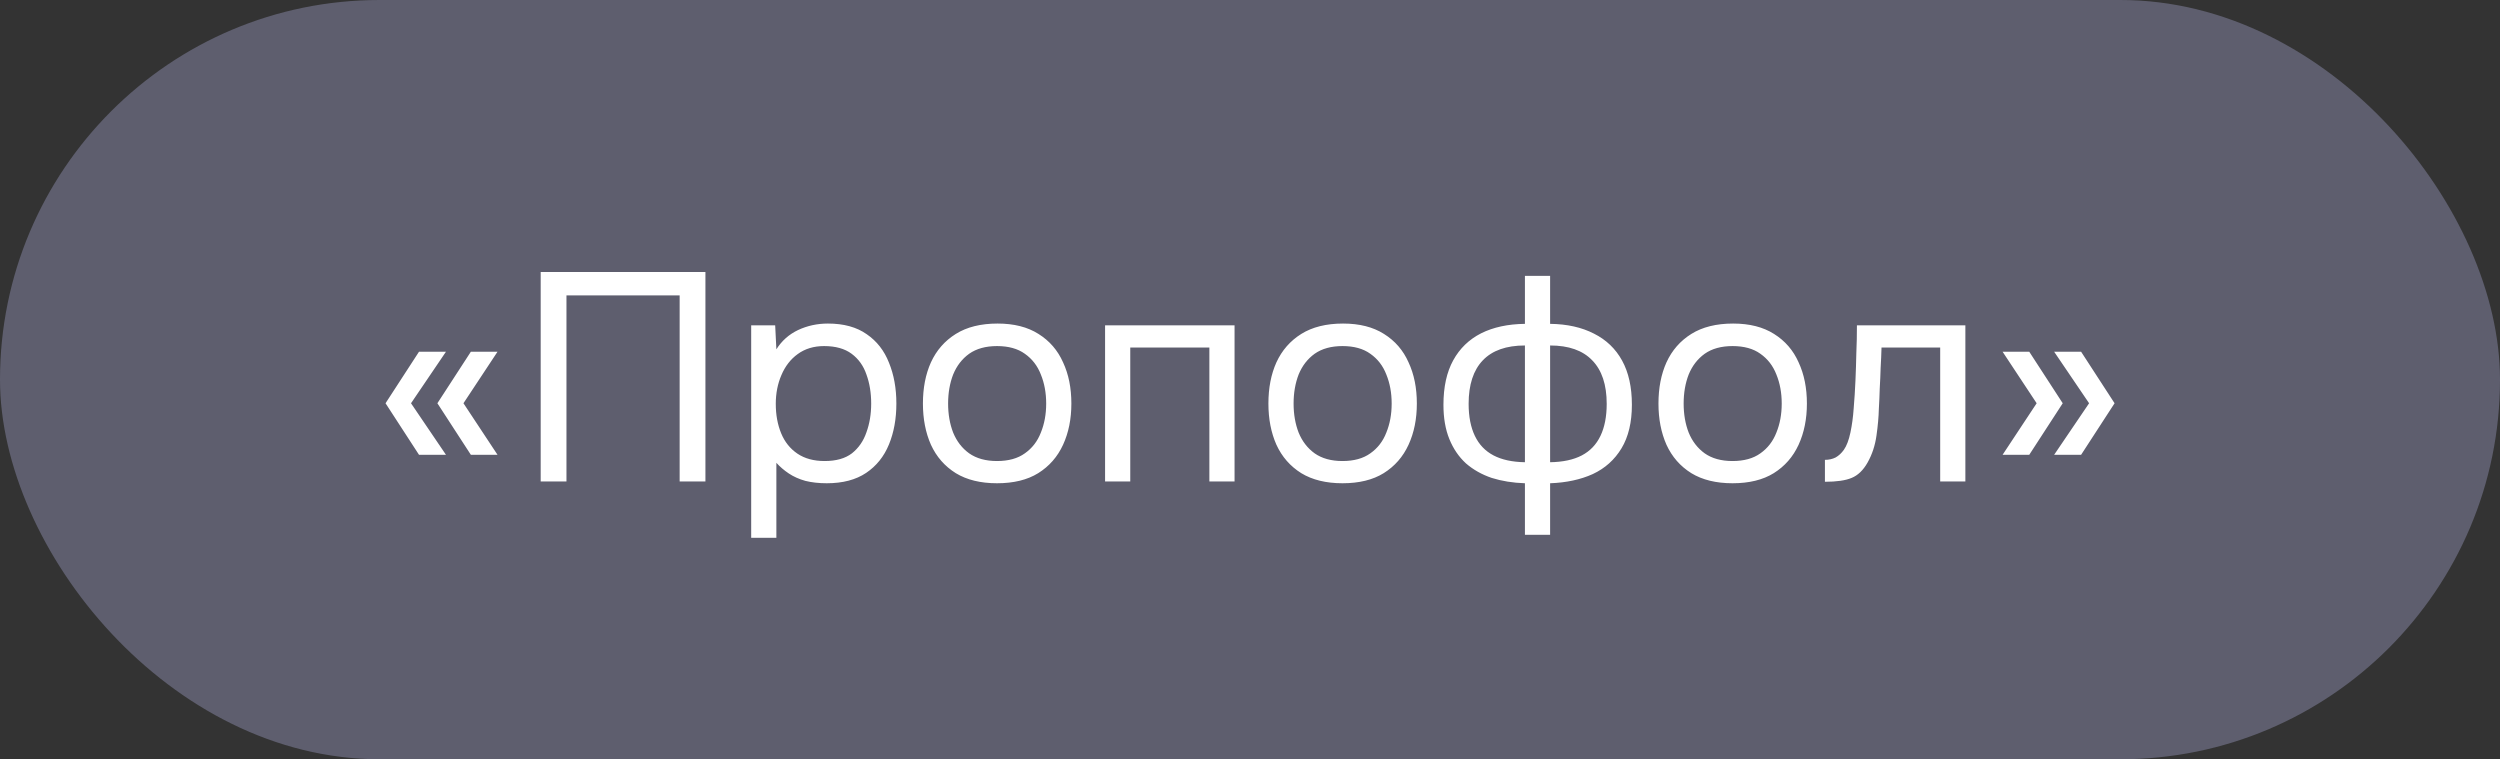
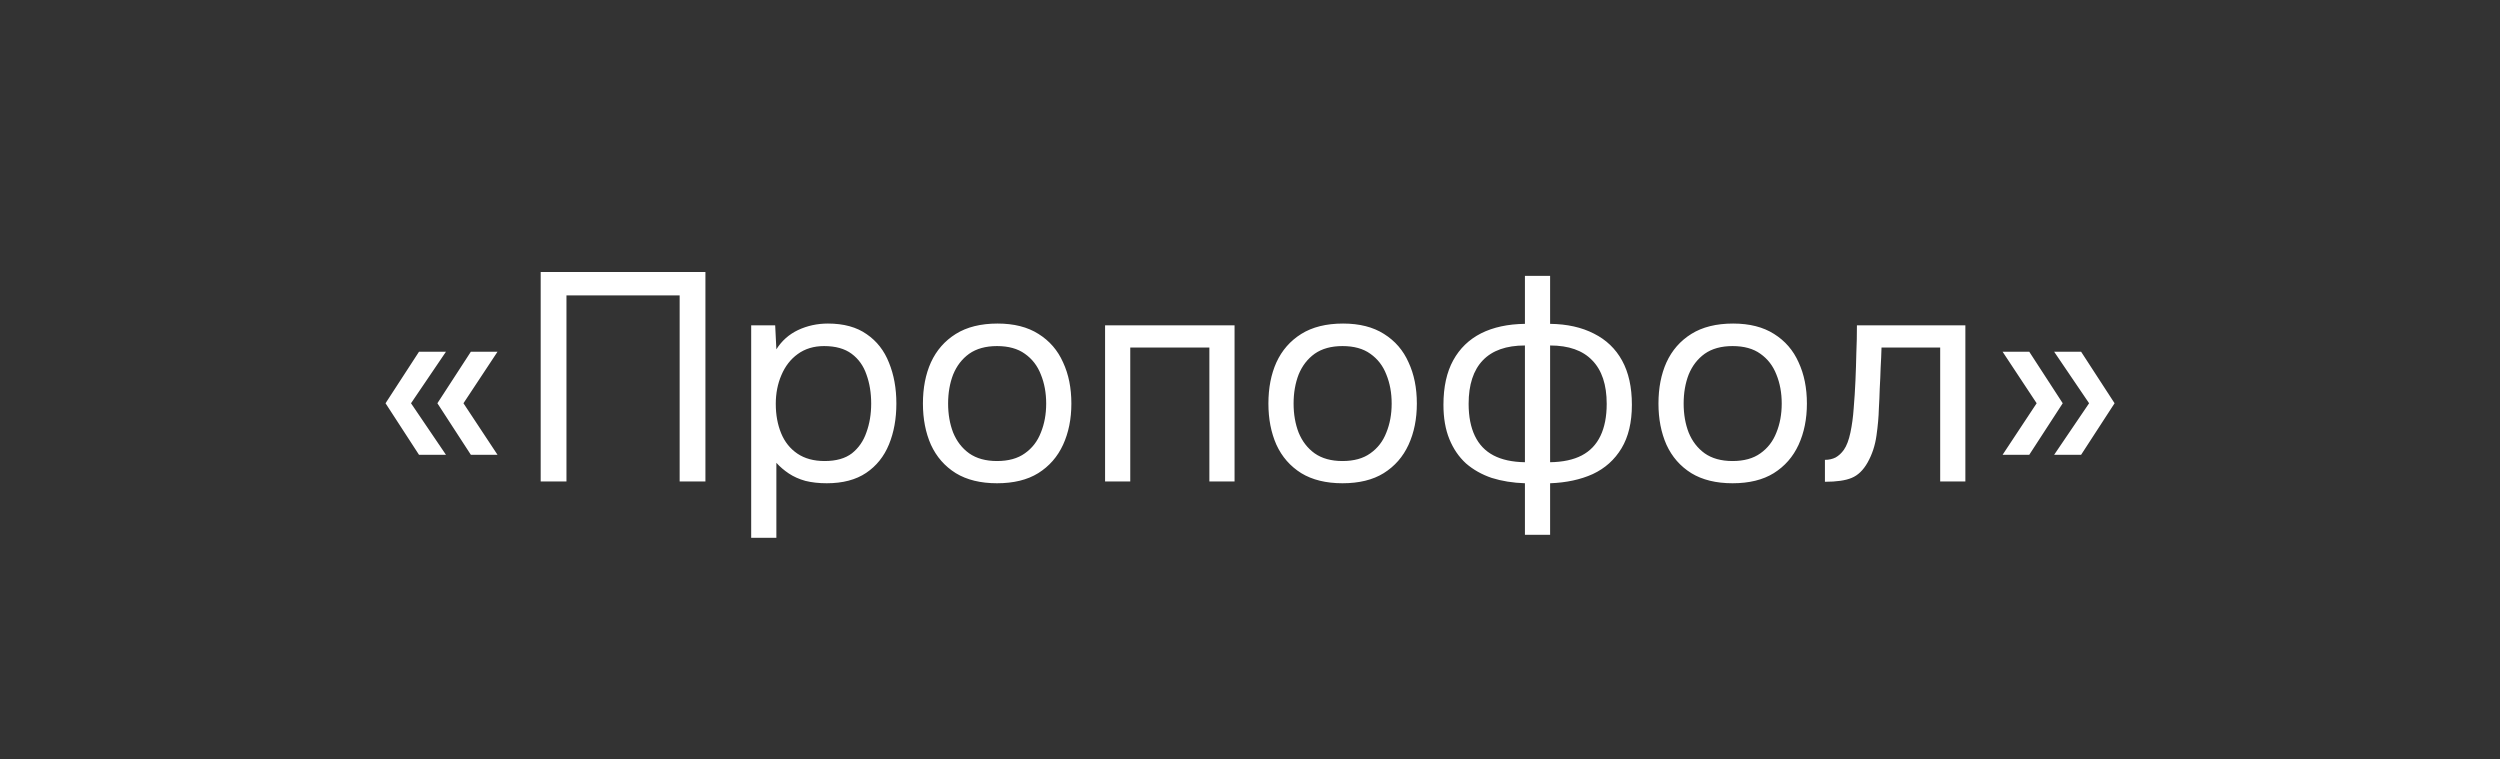
<svg xmlns="http://www.w3.org/2000/svg" width="135" height="41" viewBox="0 0 135 41" fill="none">
  <rect x="0" y="0" width="135" height="41" fill="#333333" stroke="none" />
-   <rect width="135" height="41" rx="20.5" fill="#5E5E6E" />
  <path d="M22.627 24.56L20.819 21.776L22.627 18.992H24.083L22.195 21.776L24.083 24.56H22.627ZM25.427 24.56L23.619 21.776L25.427 18.992H26.867L25.027 21.776L26.867 24.56H25.427ZM29.197 26V14.688H38.093V26H36.701V15.952H30.589V26H29.197ZM40.564 29.04V17.568H41.86L41.924 18.864C42.212 18.405 42.602 18.059 43.092 17.824C43.593 17.589 44.132 17.472 44.708 17.472C45.562 17.472 46.26 17.664 46.804 18.048C47.348 18.421 47.748 18.933 48.004 19.584C48.271 20.235 48.404 20.971 48.404 21.792C48.404 22.613 48.271 23.349 48.004 24C47.737 24.651 47.327 25.163 46.772 25.536C46.218 25.909 45.508 26.096 44.644 26.096C44.218 26.096 43.834 26.053 43.492 25.968C43.151 25.872 42.852 25.739 42.596 25.568C42.34 25.397 42.116 25.205 41.924 24.992V29.04H40.564ZM44.532 24.896C45.151 24.896 45.642 24.757 46.004 24.48C46.367 24.192 46.628 23.813 46.788 23.344C46.959 22.875 47.044 22.357 47.044 21.792C47.044 21.216 46.959 20.693 46.788 20.224C46.628 19.755 46.361 19.381 45.988 19.104C45.615 18.827 45.119 18.688 44.5 18.688C43.946 18.688 43.471 18.832 43.076 19.12C42.692 19.397 42.399 19.776 42.196 20.256C41.993 20.725 41.892 21.243 41.892 21.808C41.892 22.395 41.988 22.923 42.18 23.392C42.372 23.861 42.666 24.229 43.06 24.496C43.455 24.763 43.946 24.896 44.532 24.896ZM53.838 26.096C52.953 26.096 52.211 25.915 51.614 25.552C51.017 25.179 50.569 24.667 50.27 24.016C49.982 23.365 49.838 22.624 49.838 21.792C49.838 20.949 49.982 20.208 50.27 19.568C50.569 18.917 51.017 18.405 51.614 18.032C52.211 17.659 52.963 17.472 53.87 17.472C54.755 17.472 55.491 17.659 56.078 18.032C56.675 18.405 57.118 18.917 57.406 19.568C57.705 20.208 57.854 20.949 57.854 21.792C57.854 22.624 57.705 23.365 57.406 24.016C57.107 24.667 56.659 25.179 56.062 25.552C55.475 25.915 54.734 26.096 53.838 26.096ZM53.838 24.896C54.457 24.896 54.958 24.757 55.342 24.48C55.737 24.203 56.025 23.829 56.206 23.36C56.398 22.891 56.494 22.368 56.494 21.792C56.494 21.216 56.398 20.693 56.206 20.224C56.025 19.755 55.737 19.381 55.342 19.104C54.958 18.827 54.457 18.688 53.838 18.688C53.23 18.688 52.729 18.827 52.334 19.104C51.95 19.381 51.662 19.755 51.47 20.224C51.289 20.693 51.198 21.216 51.198 21.792C51.198 22.368 51.289 22.891 51.47 23.36C51.662 23.829 51.95 24.203 52.334 24.48C52.729 24.757 53.23 24.896 53.838 24.896ZM59.674 26V17.568H66.666V26H65.306V18.768H61.034V26H59.674ZM72.494 26.096C71.609 26.096 70.868 25.915 70.27 25.552C69.673 25.179 69.225 24.667 68.926 24.016C68.638 23.365 68.494 22.624 68.494 21.792C68.494 20.949 68.638 20.208 68.926 19.568C69.225 18.917 69.673 18.405 70.27 18.032C70.868 17.659 71.62 17.472 72.526 17.472C73.412 17.472 74.147 17.659 74.734 18.032C75.332 18.405 75.774 18.917 76.062 19.568C76.361 20.208 76.51 20.949 76.51 21.792C76.51 22.624 76.361 23.365 76.062 24.016C75.763 24.667 75.316 25.179 74.718 25.552C74.132 25.915 73.39 26.096 72.494 26.096ZM72.494 24.896C73.113 24.896 73.614 24.757 73.998 24.48C74.393 24.203 74.681 23.829 74.862 23.36C75.054 22.891 75.15 22.368 75.15 21.792C75.15 21.216 75.054 20.693 74.862 20.224C74.681 19.755 74.393 19.381 73.998 19.104C73.614 18.827 73.113 18.688 72.494 18.688C71.886 18.688 71.385 18.827 70.99 19.104C70.606 19.381 70.318 19.755 70.126 20.224C69.945 20.693 69.854 21.216 69.854 21.792C69.854 22.368 69.945 22.891 70.126 23.36C70.318 23.829 70.606 24.203 70.99 24.48C71.385 24.757 71.886 24.896 72.494 24.896ZM82.346 28.88V26.096C81.695 26.075 81.098 25.979 80.554 25.808C80.02 25.627 79.556 25.365 79.162 25.024C78.778 24.672 78.479 24.235 78.266 23.712C78.052 23.189 77.946 22.571 77.946 21.856C77.946 20.896 78.122 20.096 78.474 19.456C78.826 18.816 79.327 18.331 79.978 18C80.639 17.669 81.428 17.499 82.346 17.488V14.896H83.706V17.488C84.623 17.499 85.412 17.675 86.074 18.016C86.735 18.347 87.242 18.832 87.594 19.472C87.946 20.112 88.122 20.907 88.122 21.856C88.122 22.805 87.935 23.589 87.562 24.208C87.189 24.827 86.671 25.291 86.01 25.6C85.349 25.899 84.581 26.064 83.706 26.096V28.88H82.346ZM82.346 24.96V18.656C81.343 18.656 80.586 18.923 80.074 19.456C79.562 19.989 79.306 20.773 79.306 21.808C79.306 22.491 79.418 23.067 79.642 23.536C79.866 24.005 80.202 24.357 80.65 24.592C81.098 24.827 81.663 24.949 82.346 24.96ZM83.706 24.96C84.399 24.949 84.97 24.827 85.418 24.592C85.866 24.357 86.202 24.005 86.426 23.536C86.65 23.067 86.762 22.491 86.762 21.808C86.762 20.773 86.501 19.989 85.978 19.456C85.466 18.923 84.709 18.656 83.706 18.656V24.96ZM93.557 26.096C92.671 26.096 91.93 25.915 91.333 25.552C90.735 25.179 90.287 24.667 89.989 24.016C89.701 23.365 89.557 22.624 89.557 21.792C89.557 20.949 89.701 20.208 89.989 19.568C90.287 18.917 90.735 18.405 91.333 18.032C91.93 17.659 92.682 17.472 93.589 17.472C94.474 17.472 95.21 17.659 95.797 18.032C96.394 18.405 96.837 18.917 97.125 19.568C97.423 20.208 97.573 20.949 97.573 21.792C97.573 22.624 97.423 23.365 97.125 24.016C96.826 24.667 96.378 25.179 95.781 25.552C95.194 25.915 94.453 26.096 93.557 26.096ZM93.557 24.896C94.175 24.896 94.677 24.757 95.061 24.48C95.455 24.203 95.743 23.829 95.925 23.36C96.117 22.891 96.213 22.368 96.213 21.792C96.213 21.216 96.117 20.693 95.925 20.224C95.743 19.755 95.455 19.381 95.061 19.104C94.677 18.827 94.175 18.688 93.557 18.688C92.949 18.688 92.447 18.827 92.053 19.104C91.669 19.381 91.381 19.755 91.189 20.224C91.007 20.693 90.917 21.216 90.917 21.792C90.917 22.368 91.007 22.891 91.189 23.36C91.381 23.829 91.669 24.203 92.053 24.48C92.447 24.757 92.949 24.896 93.557 24.896ZM98.546 26.016V24.832C98.76 24.832 98.951 24.789 99.122 24.704C99.293 24.608 99.442 24.469 99.57 24.288C99.719 24.075 99.837 23.765 99.922 23.36C100.008 22.955 100.066 22.523 100.098 22.064C100.141 21.552 100.173 21.051 100.194 20.56C100.216 20.059 100.232 19.563 100.242 19.072C100.264 18.581 100.274 18.08 100.274 17.568H106.13V26H104.77V18.768H101.602C101.592 19.131 101.576 19.499 101.554 19.872C101.544 20.235 101.528 20.603 101.506 20.976C101.496 21.339 101.48 21.707 101.458 22.08C101.448 22.507 101.405 22.987 101.33 23.52C101.256 24.053 101.096 24.539 100.85 24.976C100.616 25.392 100.328 25.669 99.986 25.808C99.656 25.947 99.175 26.016 98.546 26.016ZM110.923 24.56L112.811 21.776L110.923 18.992H112.379L114.187 21.776L112.379 24.56H110.923ZM108.139 24.56L109.979 21.776L108.139 18.992H109.579L111.387 21.776L109.579 24.56H108.139Z" fill="white" />
</svg>